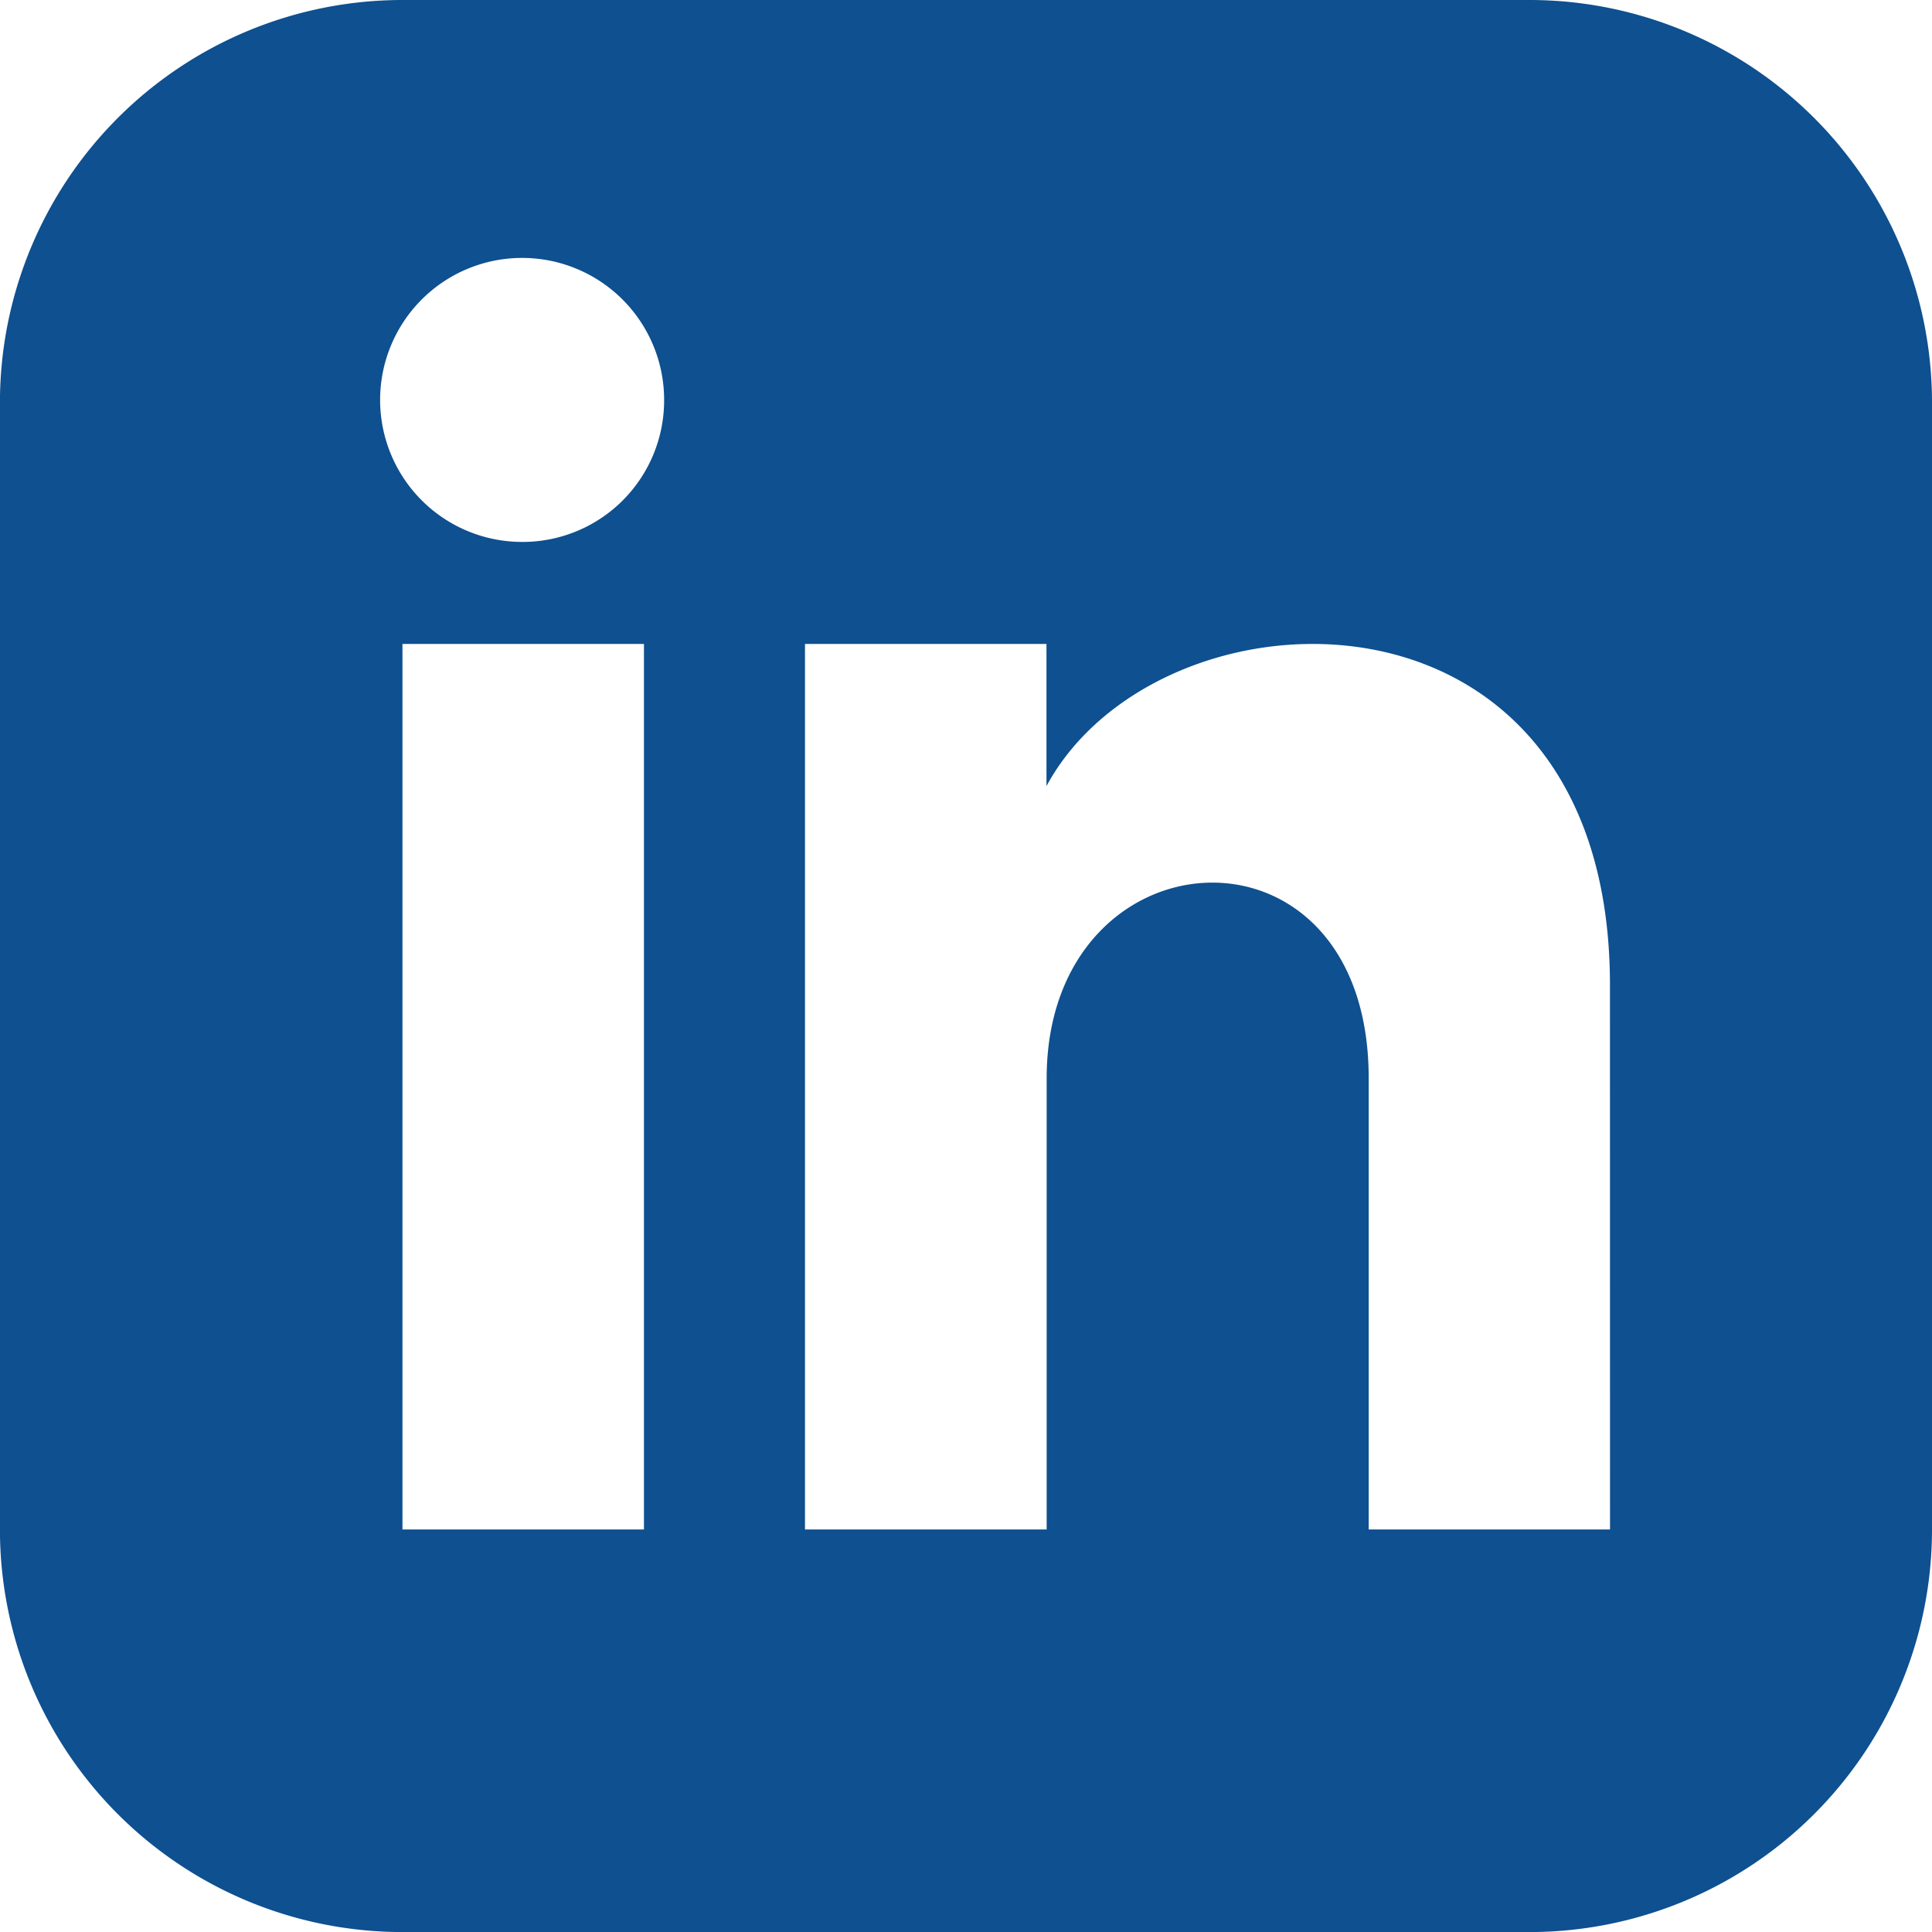
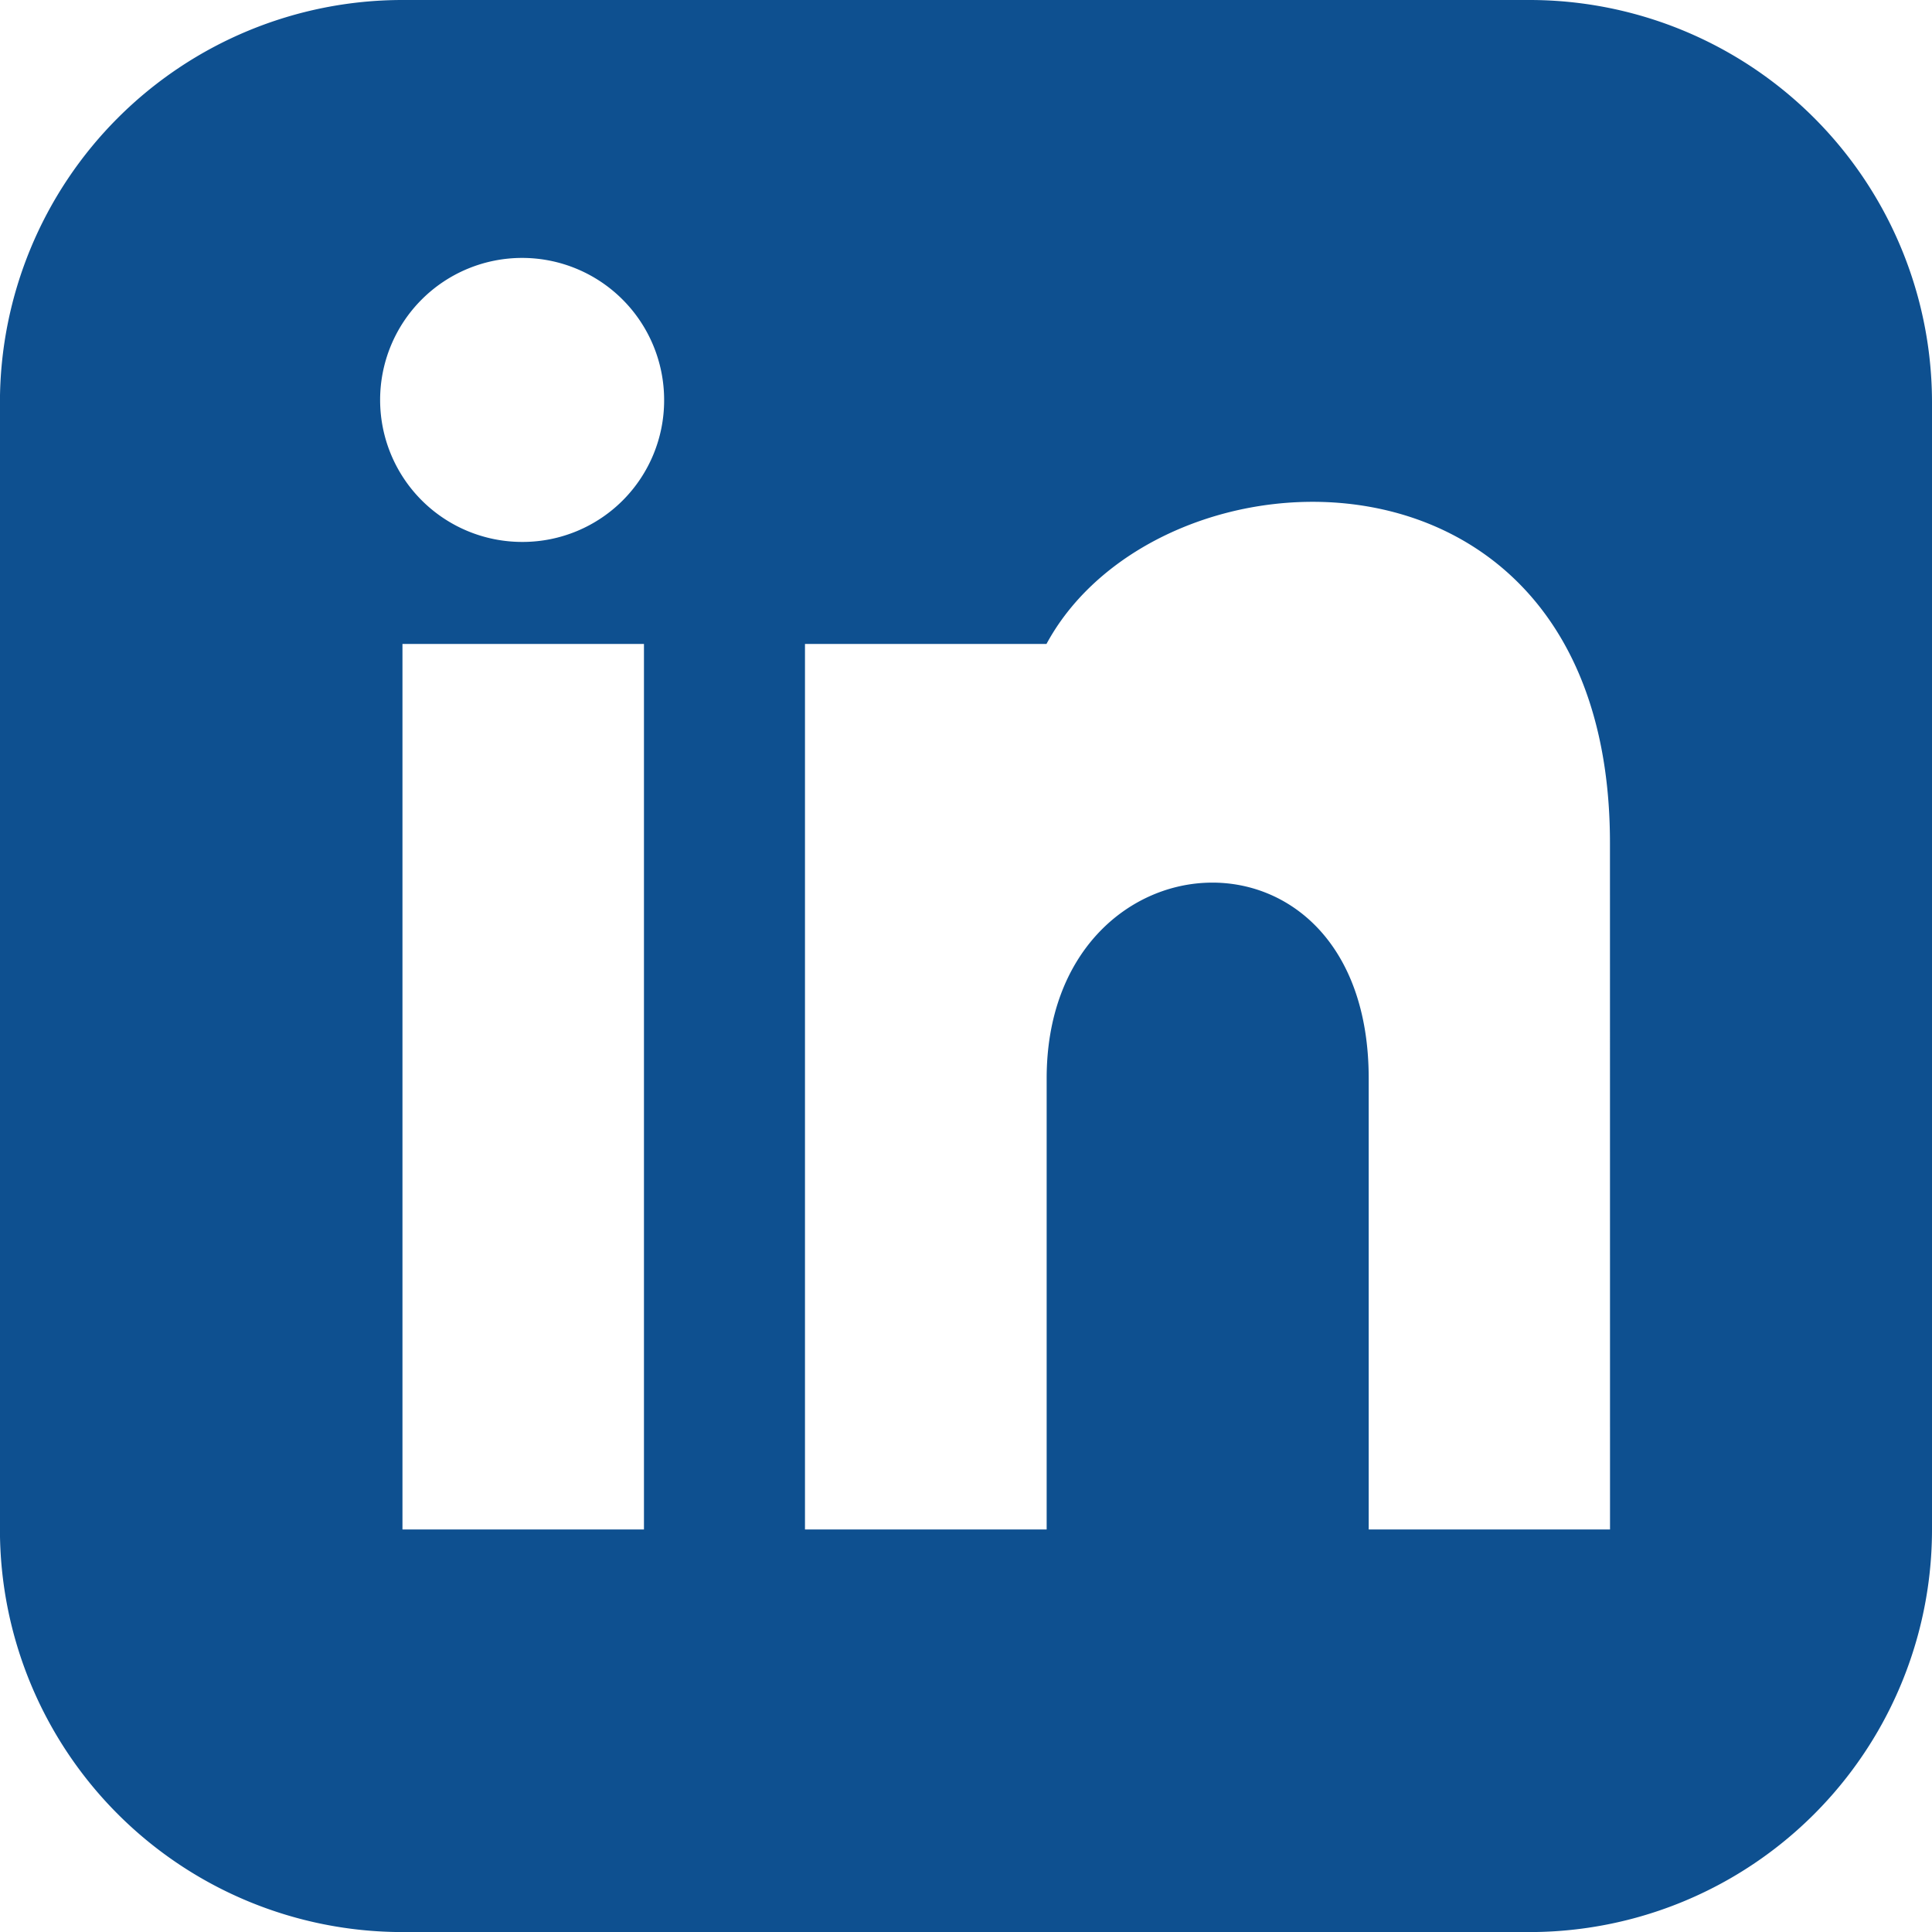
<svg xmlns="http://www.w3.org/2000/svg" width="32" height="32" viewBox="0 0 32 32">
-   <path d="M25.333 0H6.666A6.668 6.668 0 0 0-.001 6.667v18.667a6.668 6.668 0 0 0 6.667 6.667h18.667A6.667 6.667 0 0 0 32 25.334V6.667A6.667 6.667 0 0 0 25.333 0zM10.666 25.333h-4V10.666h4zm-2-16.357h-.018A2.352 2.352 0 1 1 11 6.624v.008a2.344 2.344 0 0 1-2.333 2.344h-.001zm18.001 16.357H22.67v-7.472c0-4.491-5.334-4.151-5.334 0v7.472h-4.003V10.666h4v2.354c1.861-3.448 9.333-3.703 9.333 3.297z" fill="#0E5090" />
+   <path d="M25.333 0H6.666A6.668 6.668 0 0 0-.001 6.667v18.667a6.668 6.668 0 0 0 6.667 6.667h18.667A6.667 6.667 0 0 0 32 25.334V6.667A6.667 6.667 0 0 0 25.333 0zM10.666 25.333h-4V10.666h4zm-2-16.357h-.018A2.352 2.352 0 1 1 11 6.624v.008a2.344 2.344 0 0 1-2.333 2.344h-.001zm18.001 16.357H22.67v-7.472c0-4.491-5.334-4.151-5.334 0v7.472h-4.003V10.666h4c1.861-3.448 9.333-3.703 9.333 3.297z" fill="#0E5090" />
</svg>